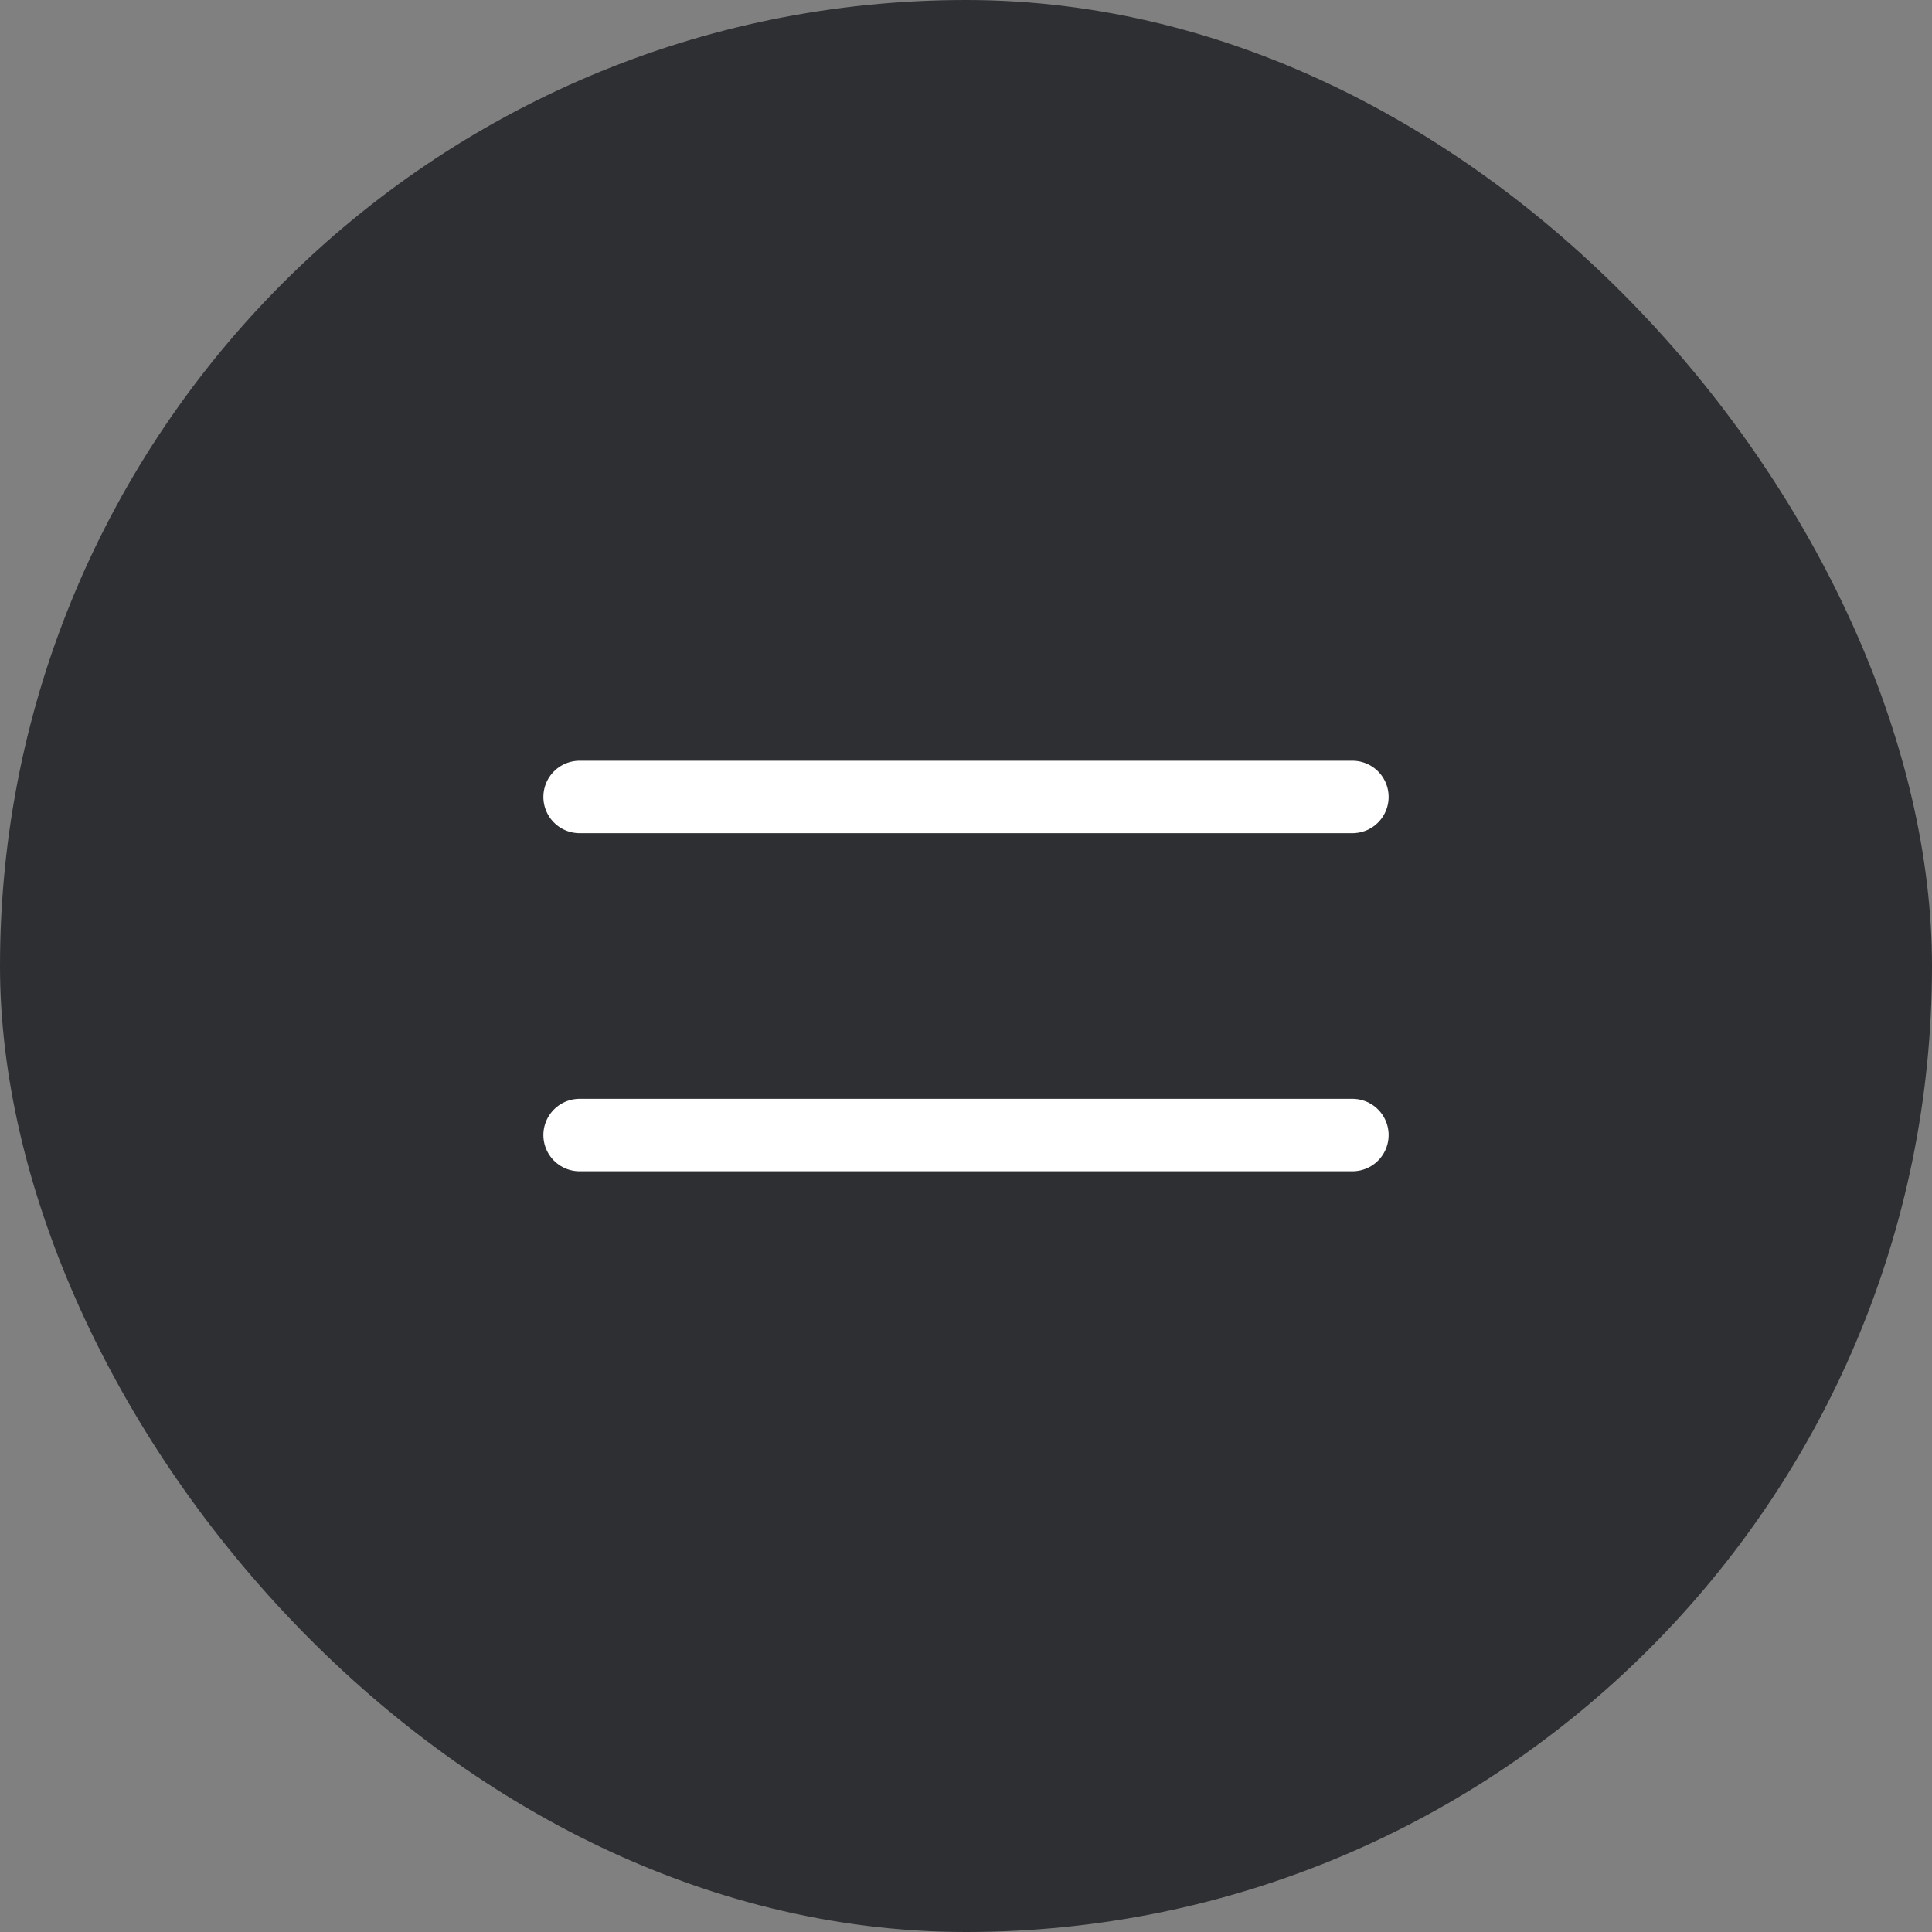
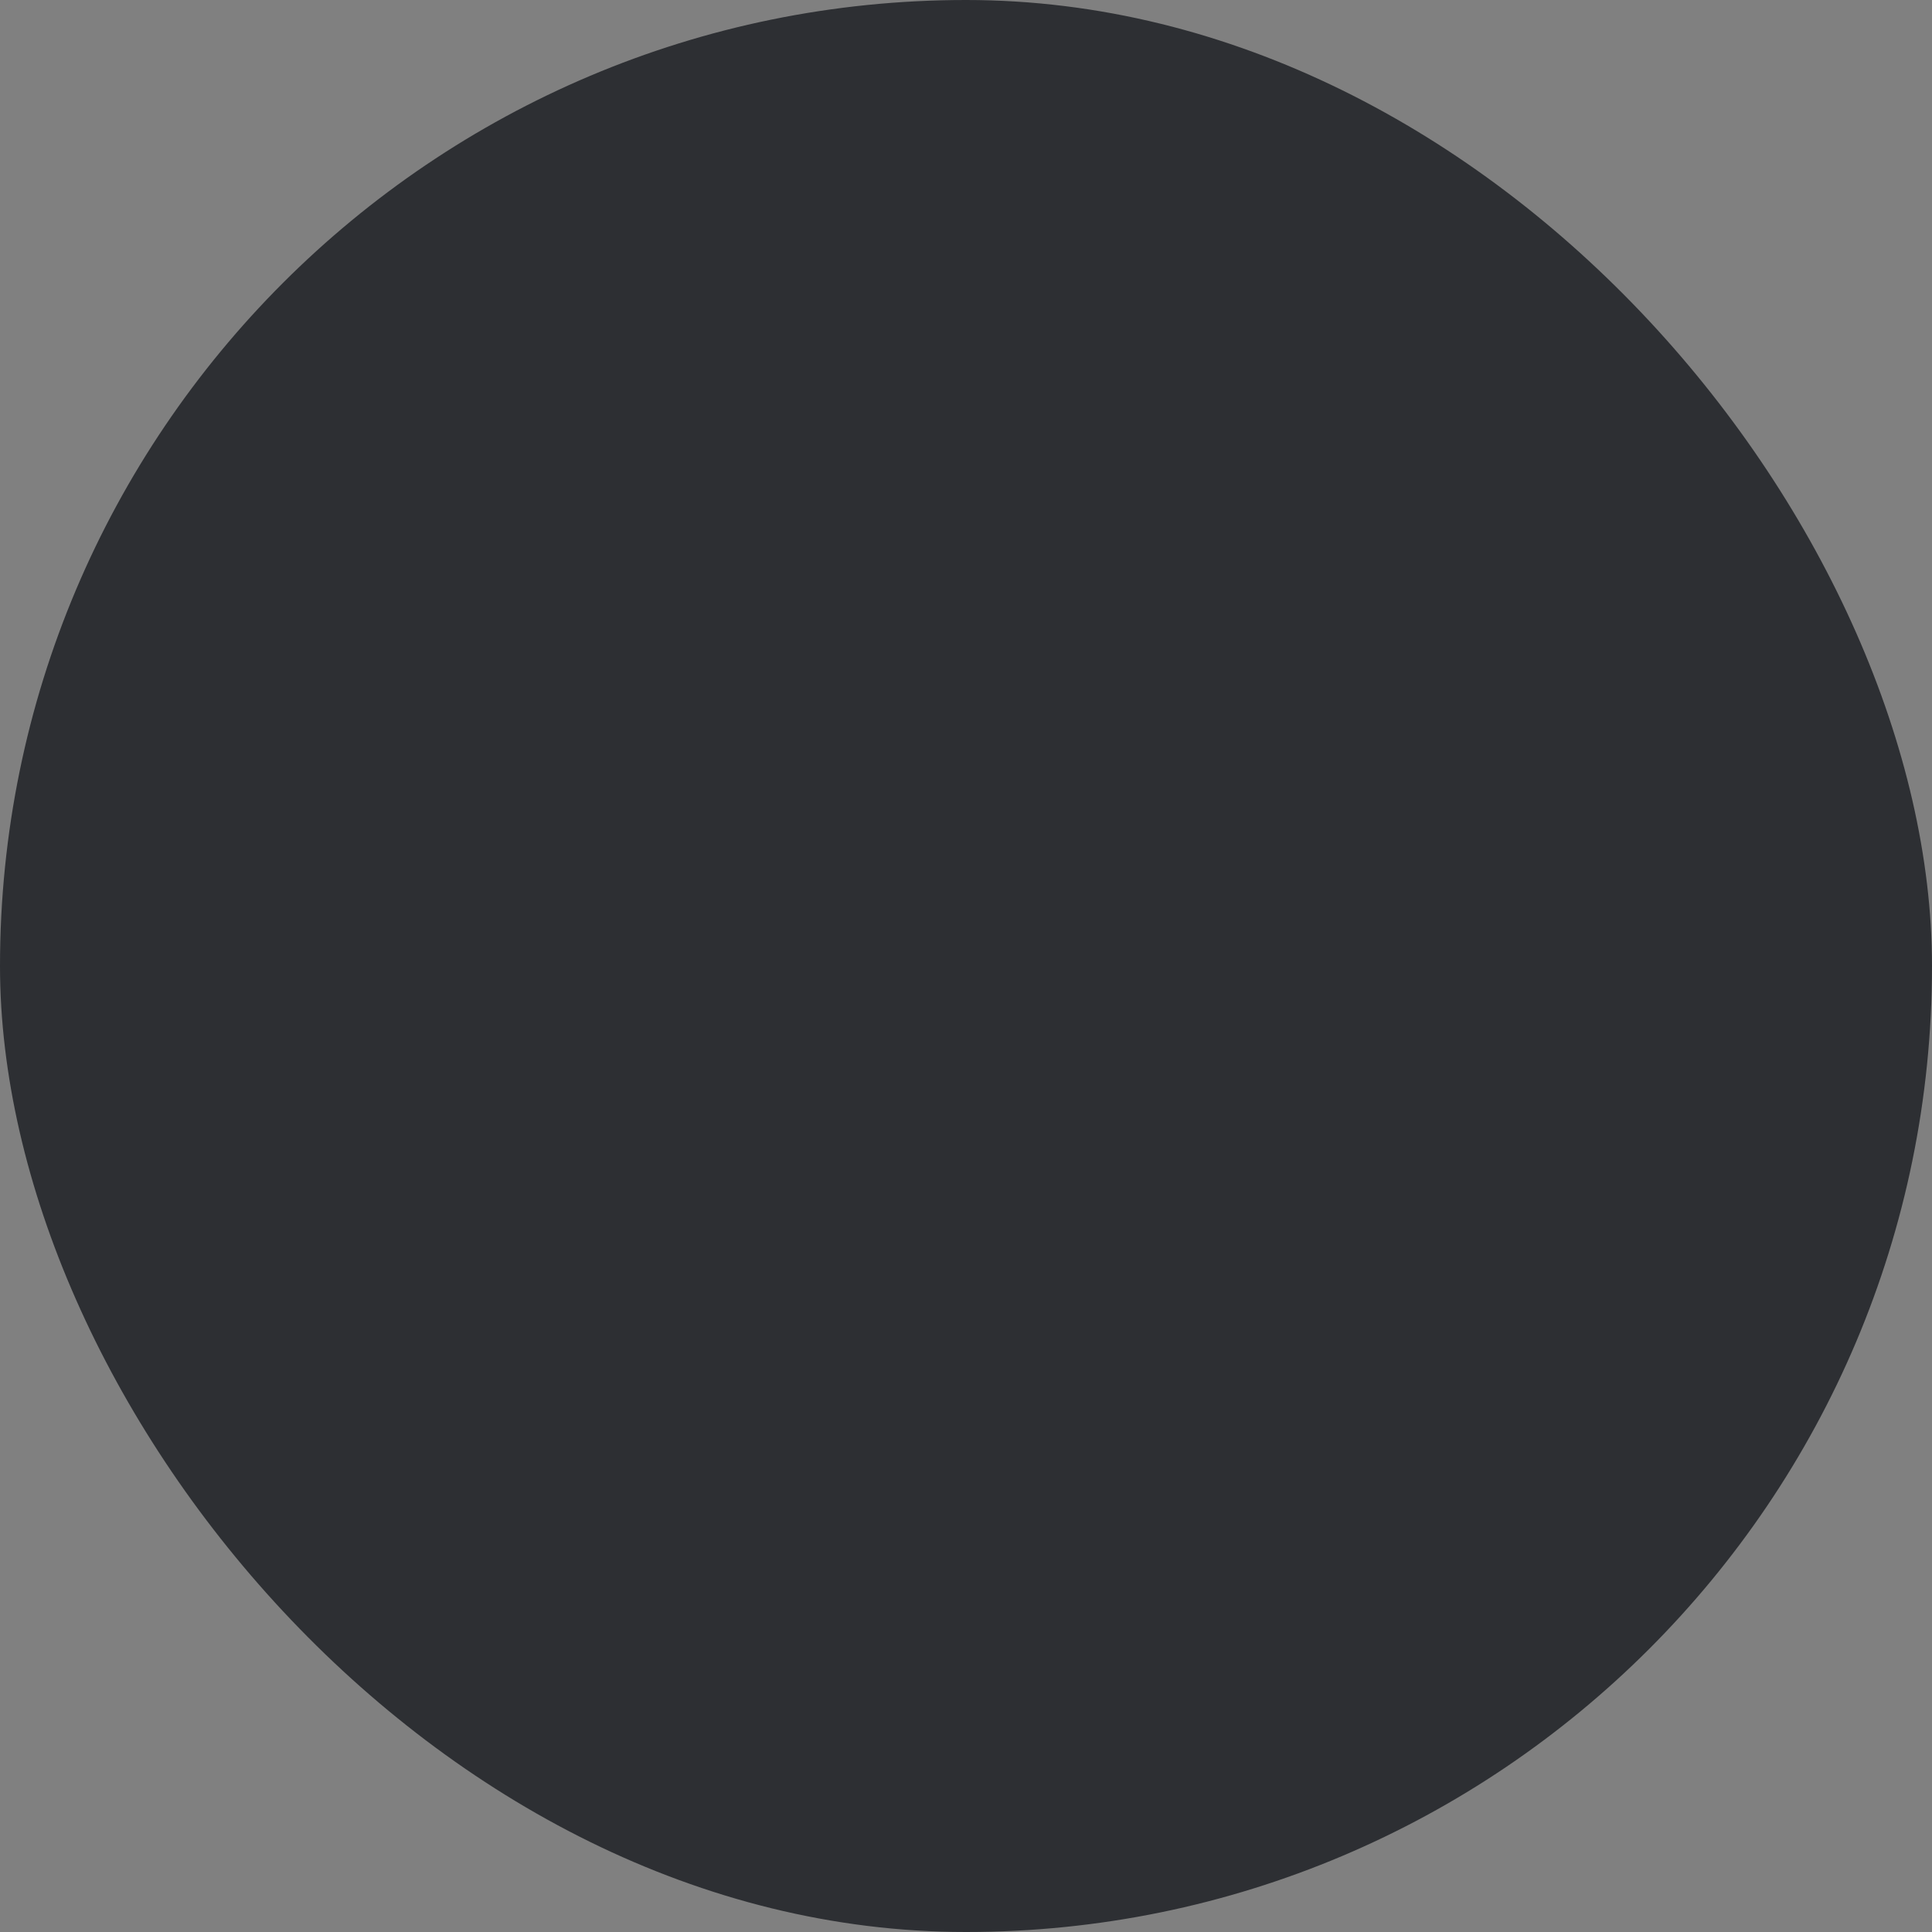
<svg xmlns="http://www.w3.org/2000/svg" width="40" height="40" viewBox="0 0 40 40" fill="none">
  <rect x="0" y="0" width="40" height="40" fill="#808080" stroke="none" />
  <rect width="40" height="40" rx="20" fill="#2D2F33" />
-   <path d="M12 16.5H28M12 23.5H28" stroke="white" stroke-width="1.5" stroke-linecap="round" stroke-linejoin="round" />
</svg>